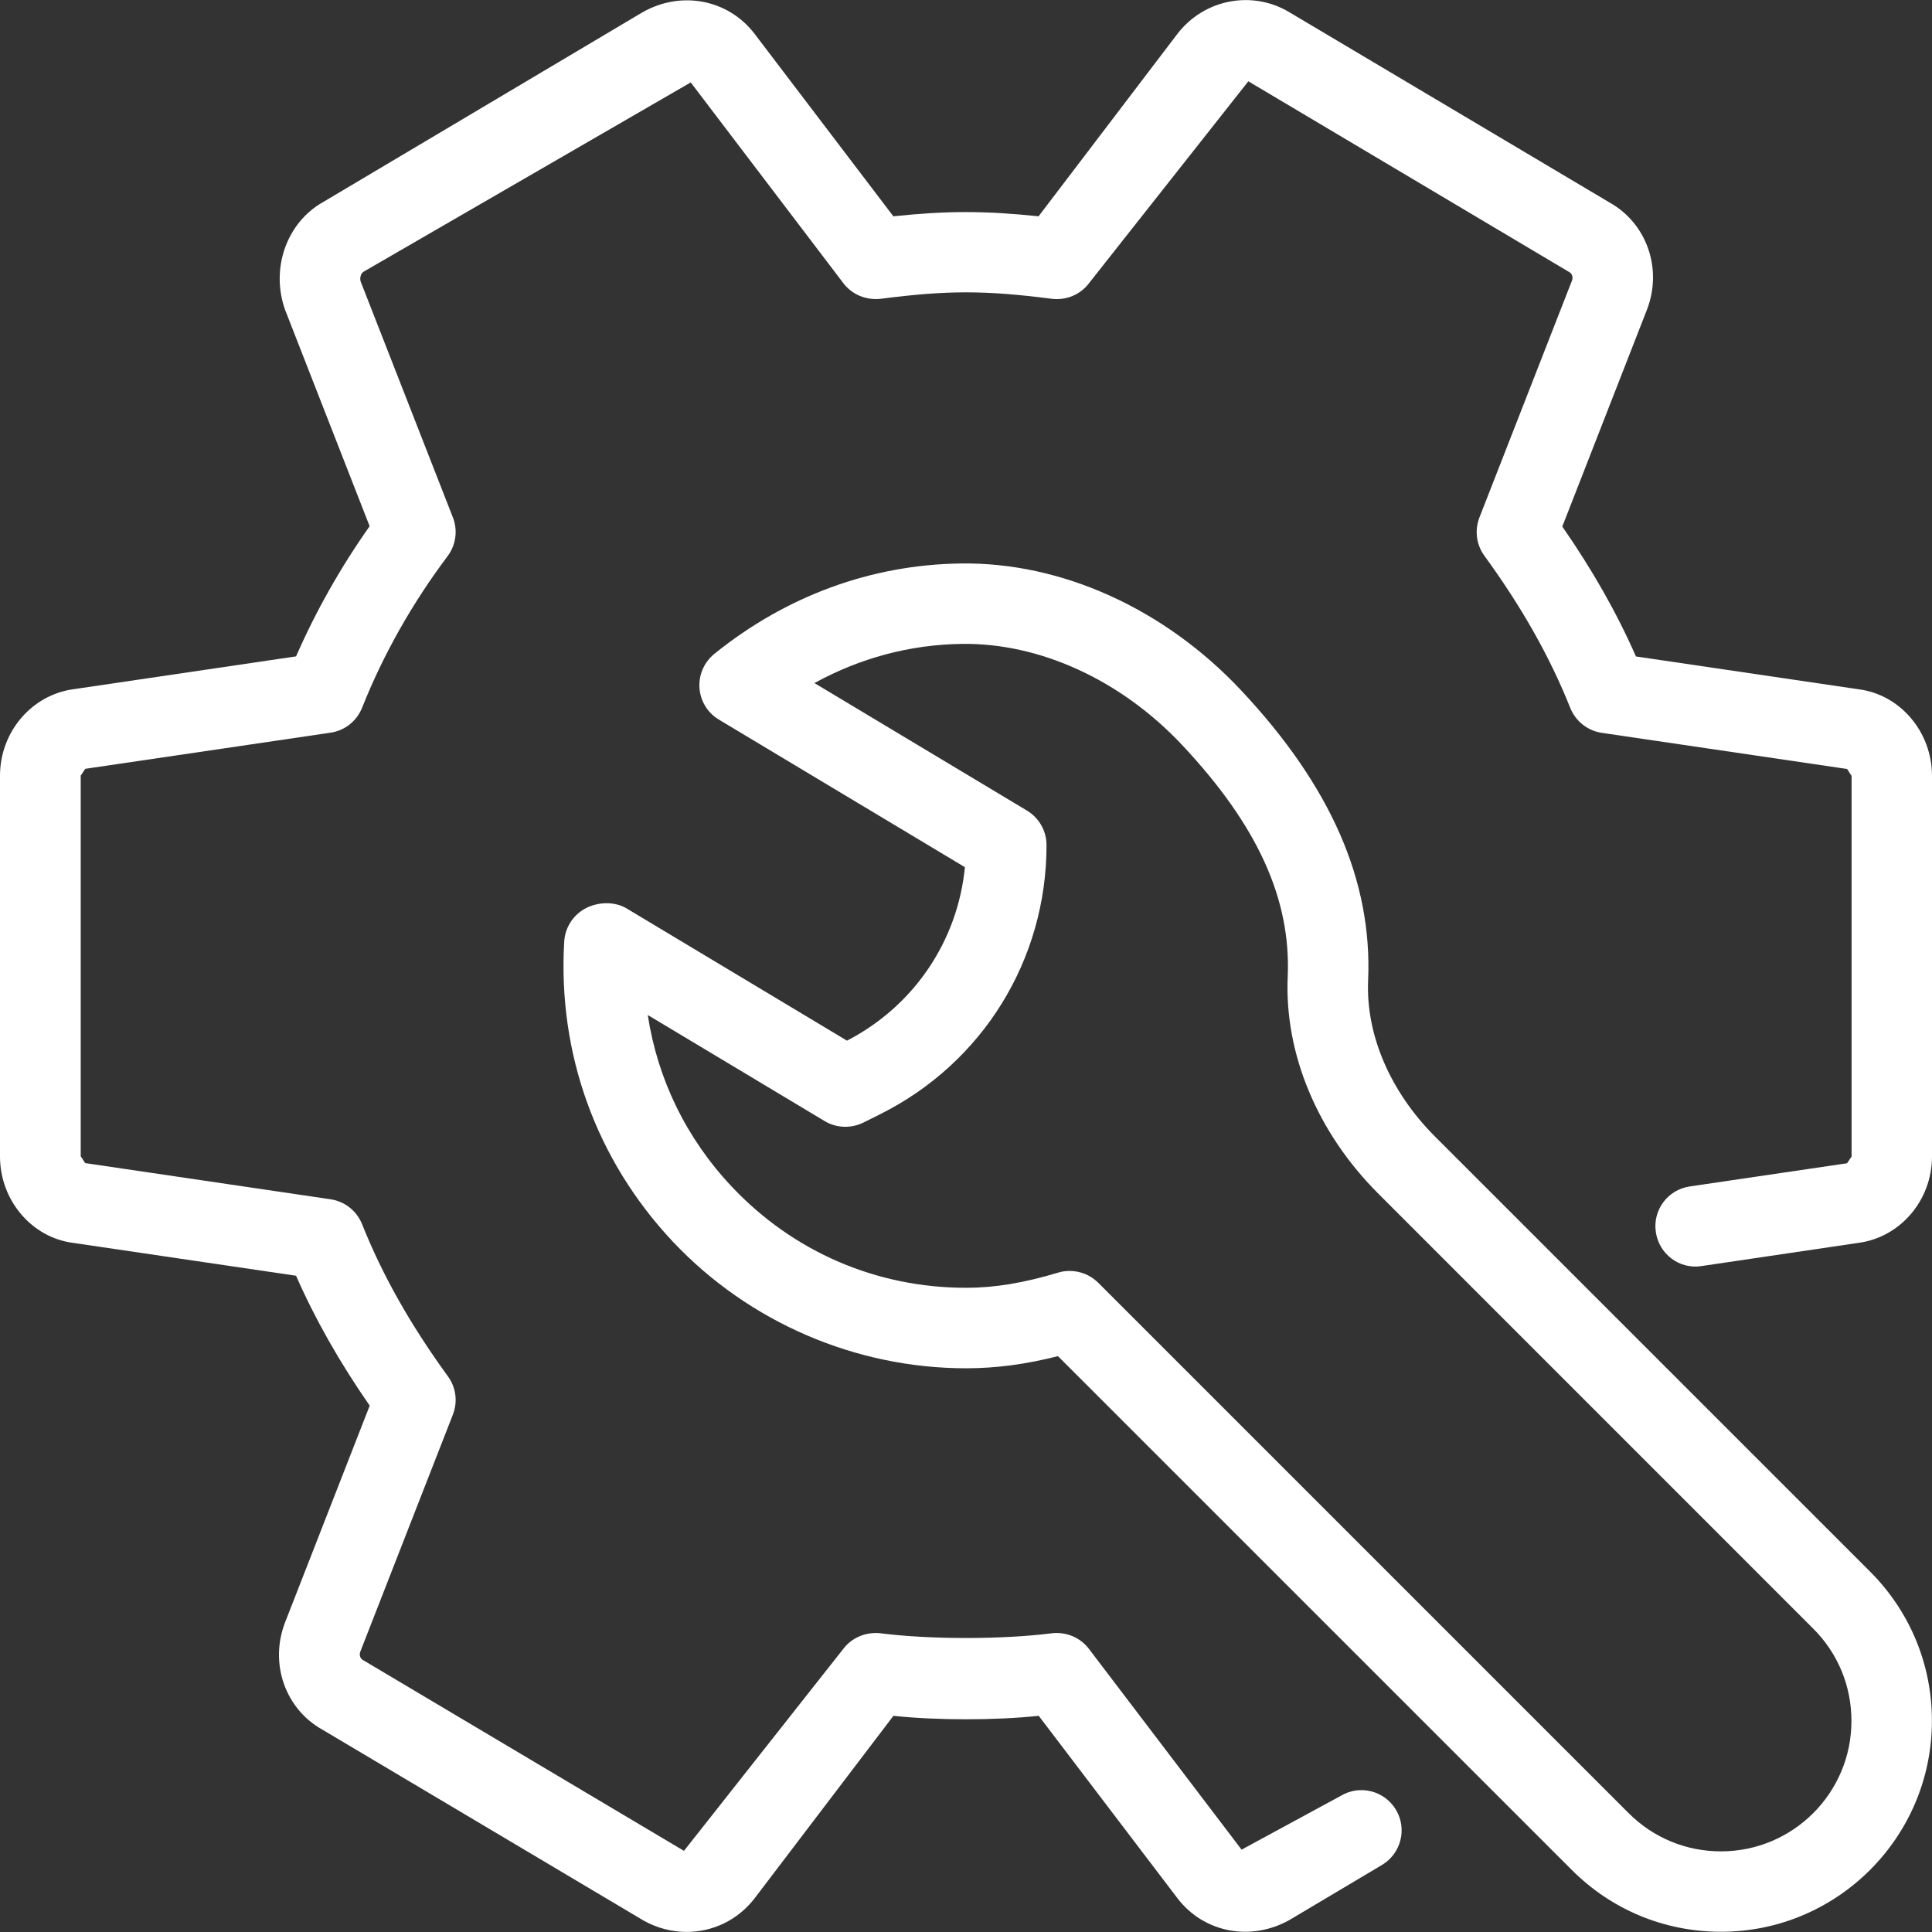
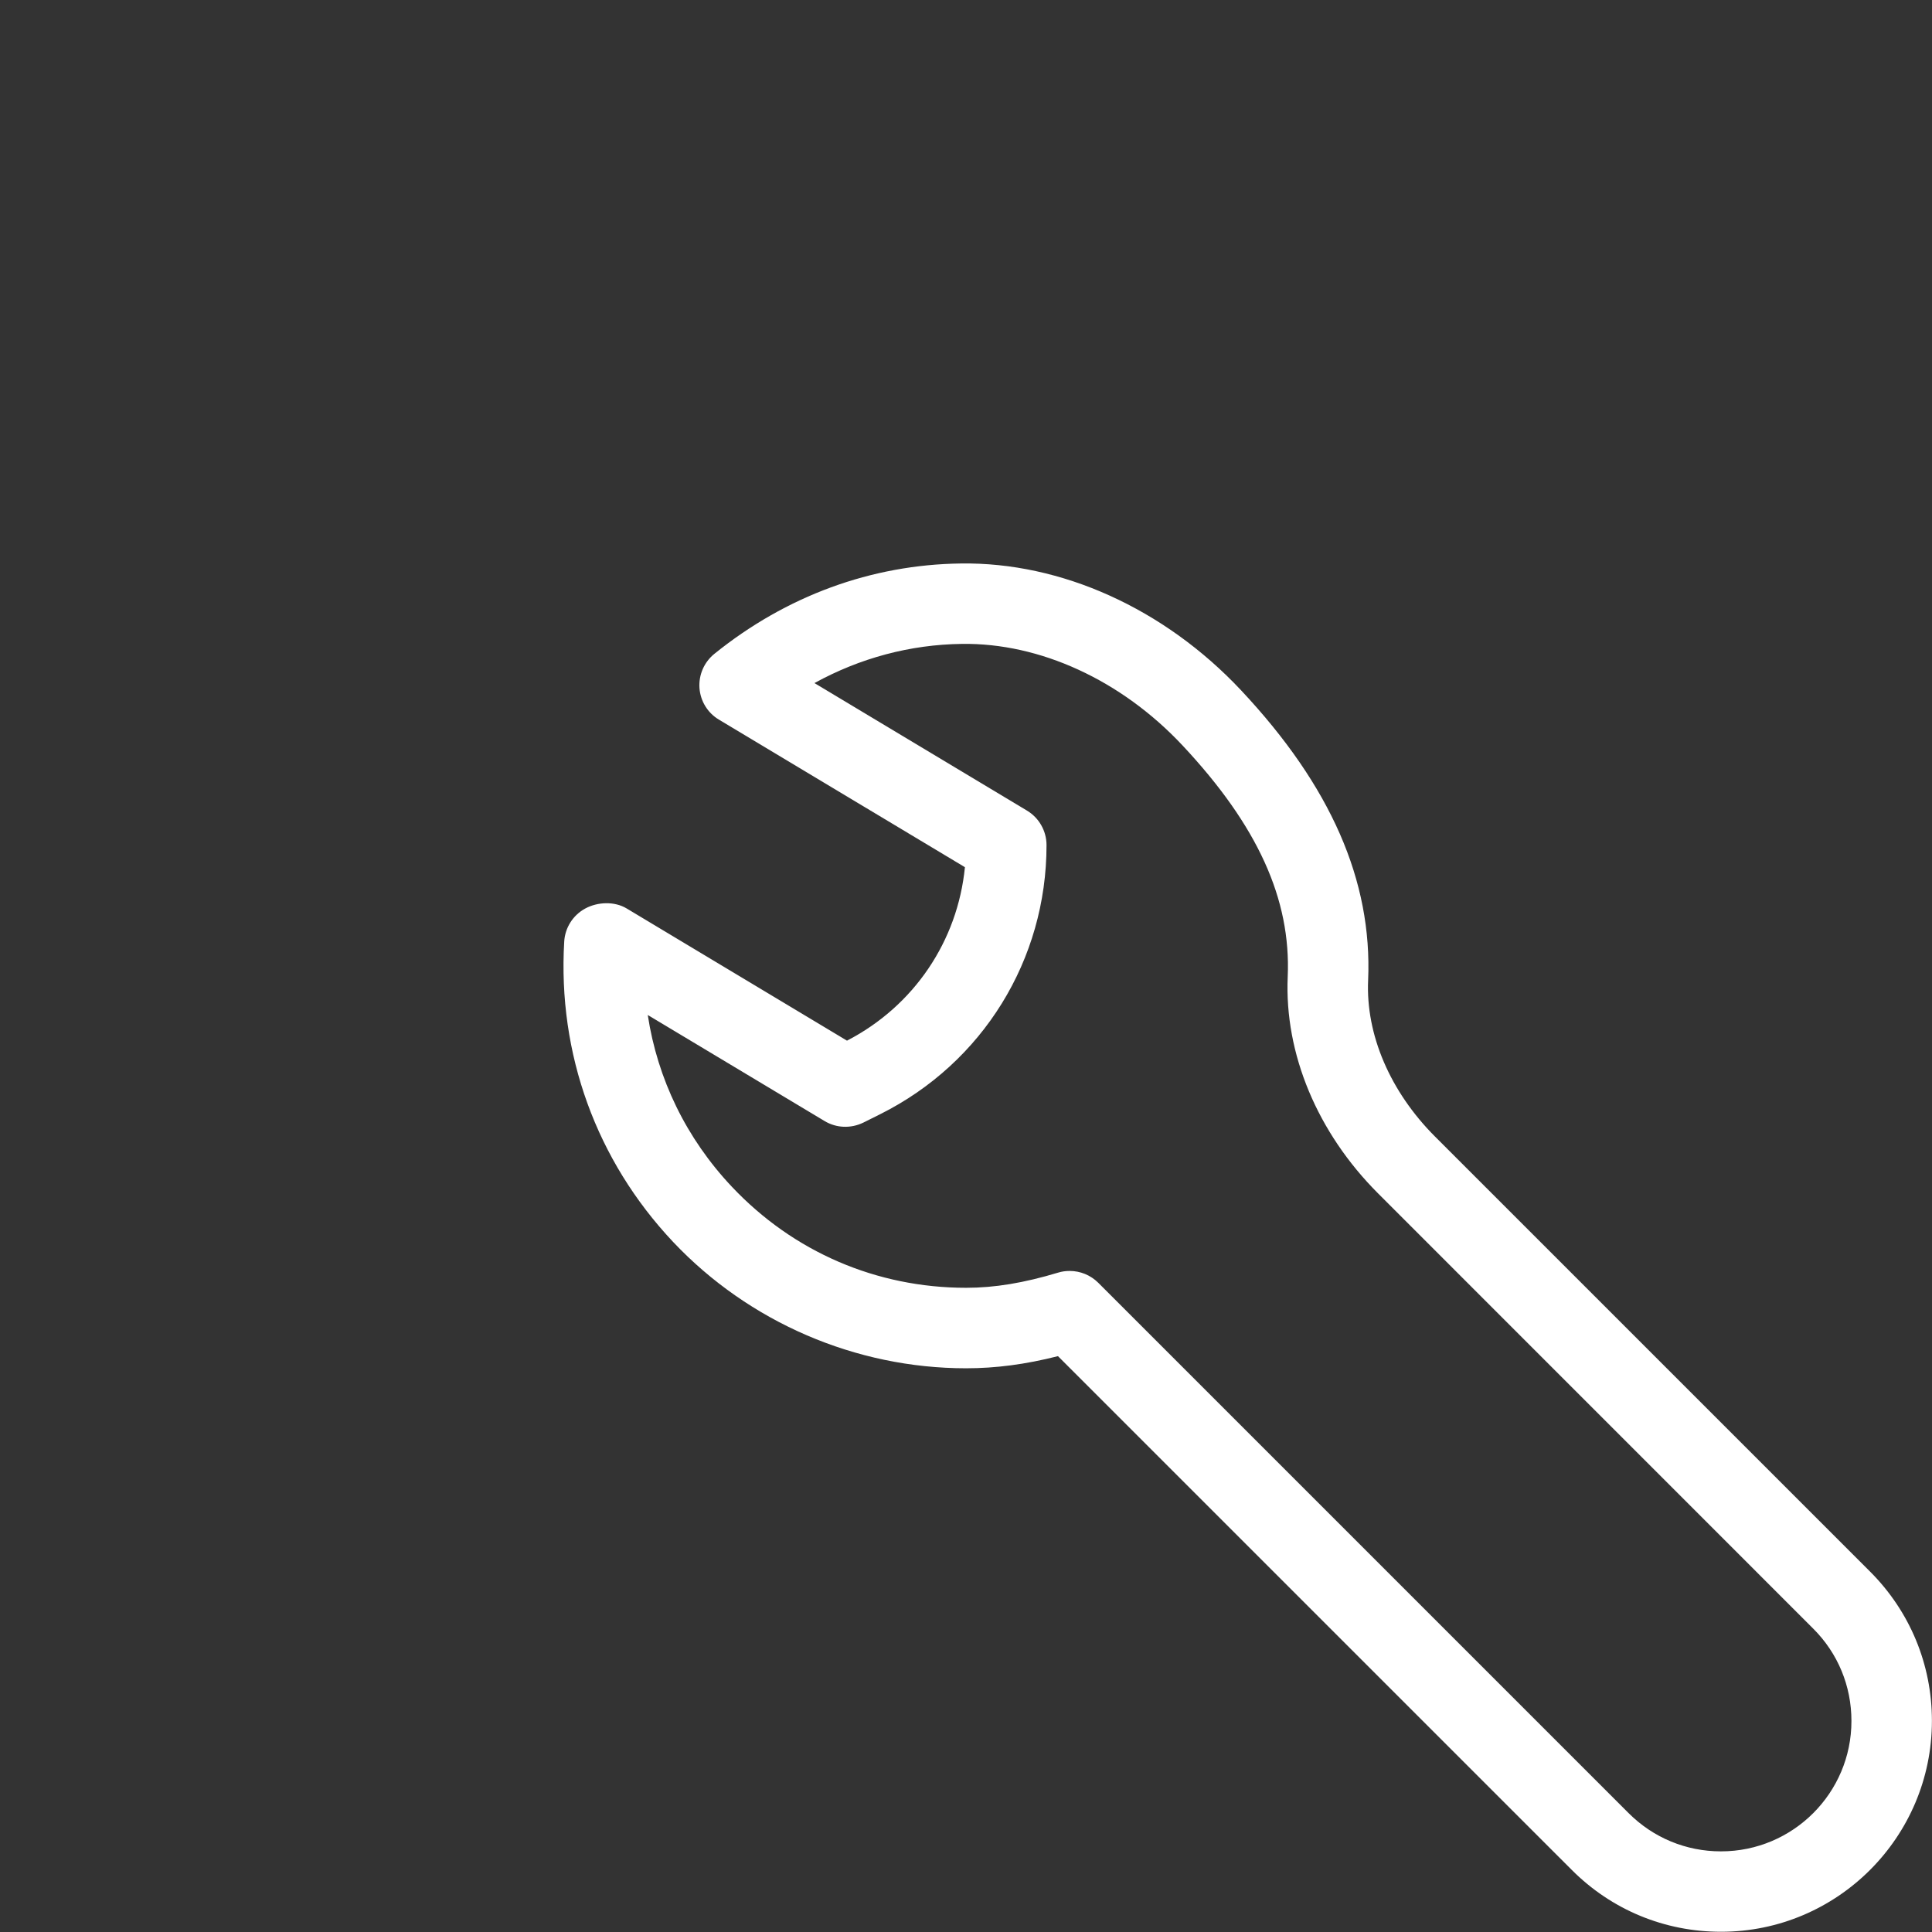
<svg xmlns="http://www.w3.org/2000/svg" width="50" height="50" viewBox="0 0 50 50" fill="none">
  <rect x="0" y="0" width="50" height="50" fill="#333333" stroke="none" />
  <g clip-path="url(#clip0)">
-     <path d="M48.104 17.839L42.338 16.989C41.842 15.86 41.213 14.752 40.432 13.627L42.625 8.01C43.032 6.948 42.613 5.777 41.657 5.242L33.376 0.321C32.415 -0.262 31.168 -0.027 30.472 0.875L26.878 5.598C25.486 5.452 24.511 5.452 23.12 5.598L19.524 0.869C18.845 -0.012 17.639 -0.252 16.633 0.315L8.366 5.227C7.425 5.754 6.996 6.939 7.377 8.016L9.566 13.618C8.81 14.691 8.173 15.82 7.662 16.987L1.914 17.835C0.823 17.977 0 18.941 0 20.076V29.928C0 31.066 0.823 32.03 1.896 32.166L7.662 33.016C8.158 34.145 8.787 35.253 9.568 36.378L7.375 41.994C6.968 43.059 7.387 44.23 8.343 44.763L16.656 49.704C17.01 49.902 17.393 49.998 17.77 49.998C18.441 49.998 19.093 49.696 19.53 49.127L23.122 44.405C24.23 44.525 25.776 44.525 26.882 44.405L30.478 49.134C31.155 50.013 32.361 50.254 33.37 49.69L35.765 48.265C36.259 47.971 36.422 47.332 36.128 46.838C35.834 46.344 35.194 46.18 34.701 46.475L32.132 47.869L28.18 42.671C27.955 42.376 27.593 42.226 27.218 42.269C25.955 42.432 24.051 42.432 22.789 42.269C22.416 42.228 22.051 42.376 21.826 42.671L17.701 47.9L9.389 42.959C9.31 42.913 9.298 42.813 9.325 42.744L11.72 36.611C11.85 36.278 11.802 35.905 11.591 35.618C10.623 34.286 9.895 32.999 9.371 31.682C9.233 31.337 8.921 31.091 8.554 31.037L2.206 30.101C2.2 30.101 2.096 29.926 2.089 29.926V20.074L2.206 19.897L8.554 18.962C8.923 18.908 9.233 18.662 9.371 18.316C9.916 16.945 10.66 15.625 11.585 14.391C11.8 14.104 11.852 13.725 11.72 13.389L9.335 7.289C9.306 7.202 9.333 7.075 9.414 7.029L17.876 2.133L21.828 7.331C22.053 7.625 22.416 7.775 22.791 7.733C24.524 7.51 25.486 7.51 27.22 7.733C27.597 7.777 27.957 7.627 28.182 7.331L32.307 2.104L40.617 7.044C40.696 7.089 40.711 7.189 40.684 7.258L38.288 13.391C38.159 13.725 38.207 14.098 38.417 14.385C39.386 15.716 40.113 17.004 40.638 18.32C40.776 18.666 41.088 18.912 41.455 18.966L47.802 19.901C47.809 19.904 47.913 20.078 47.919 20.078V29.93L47.802 30.105L43.732 30.705C43.161 30.788 42.767 31.318 42.853 31.886C42.936 32.455 43.461 32.855 44.034 32.766L48.084 32.167C49.175 32.028 50 31.066 50 29.928V20.076C49.998 18.941 49.177 17.977 48.104 17.839Z" fill="white" />
    <path d="M37.14 29.416C35.978 28.253 35.344 26.778 35.407 25.368C35.517 22.797 34.443 20.343 32.12 17.866C30.132 15.747 27.464 14.545 24.868 14.583C22.553 14.612 20.347 15.42 18.487 16.922C18.222 17.137 18.079 17.466 18.102 17.806C18.127 18.145 18.314 18.451 18.606 18.624L24.972 22.443C24.783 24.357 23.651 26.037 21.92 26.932L16.22 23.512C15.906 23.322 15.468 23.337 15.143 23.514C14.827 23.687 14.623 24.009 14.602 24.368C14.431 27.272 15.433 30.032 17.42 32.141C19.383 34.22 22.145 35.411 25.001 35.411C25.768 35.411 26.537 35.311 27.38 35.097L40.678 48.394C41.709 49.427 43.08 49.994 44.54 49.994C47.55 49.994 49.998 47.544 49.998 44.534C49.998 43.075 49.429 41.705 48.398 40.673L37.14 29.416ZM44.54 47.913H44.536C43.634 47.913 42.786 47.561 42.148 46.923L28.422 33.197C28.222 32.999 27.957 32.892 27.684 32.892C27.582 32.892 27.482 32.905 27.389 32.934C26.497 33.203 25.741 33.328 25.003 33.328C22.683 33.328 20.53 32.399 18.939 30.711C17.76 29.461 17.016 27.924 16.764 26.268L21.341 29.013C21.647 29.197 22.022 29.209 22.343 29.053L22.782 28.834C25.434 27.507 27.084 24.839 27.084 21.872C27.084 21.505 26.891 21.166 26.578 20.978L21.078 17.678C22.259 17.029 23.555 16.681 24.895 16.664C26.905 16.635 29.013 17.595 30.601 19.289C32.547 21.366 33.413 23.268 33.326 25.276C33.238 27.268 34.092 29.313 35.667 30.888L46.925 42.148C47.565 42.786 47.915 43.634 47.915 44.538C47.917 46.398 46.404 47.913 44.54 47.913Z" fill="white" />
  </g>
  <defs>
    <clipPath id="clip0">
      <rect width="50" height="50" fill="white" />
    </clipPath>
  </defs>
</svg>